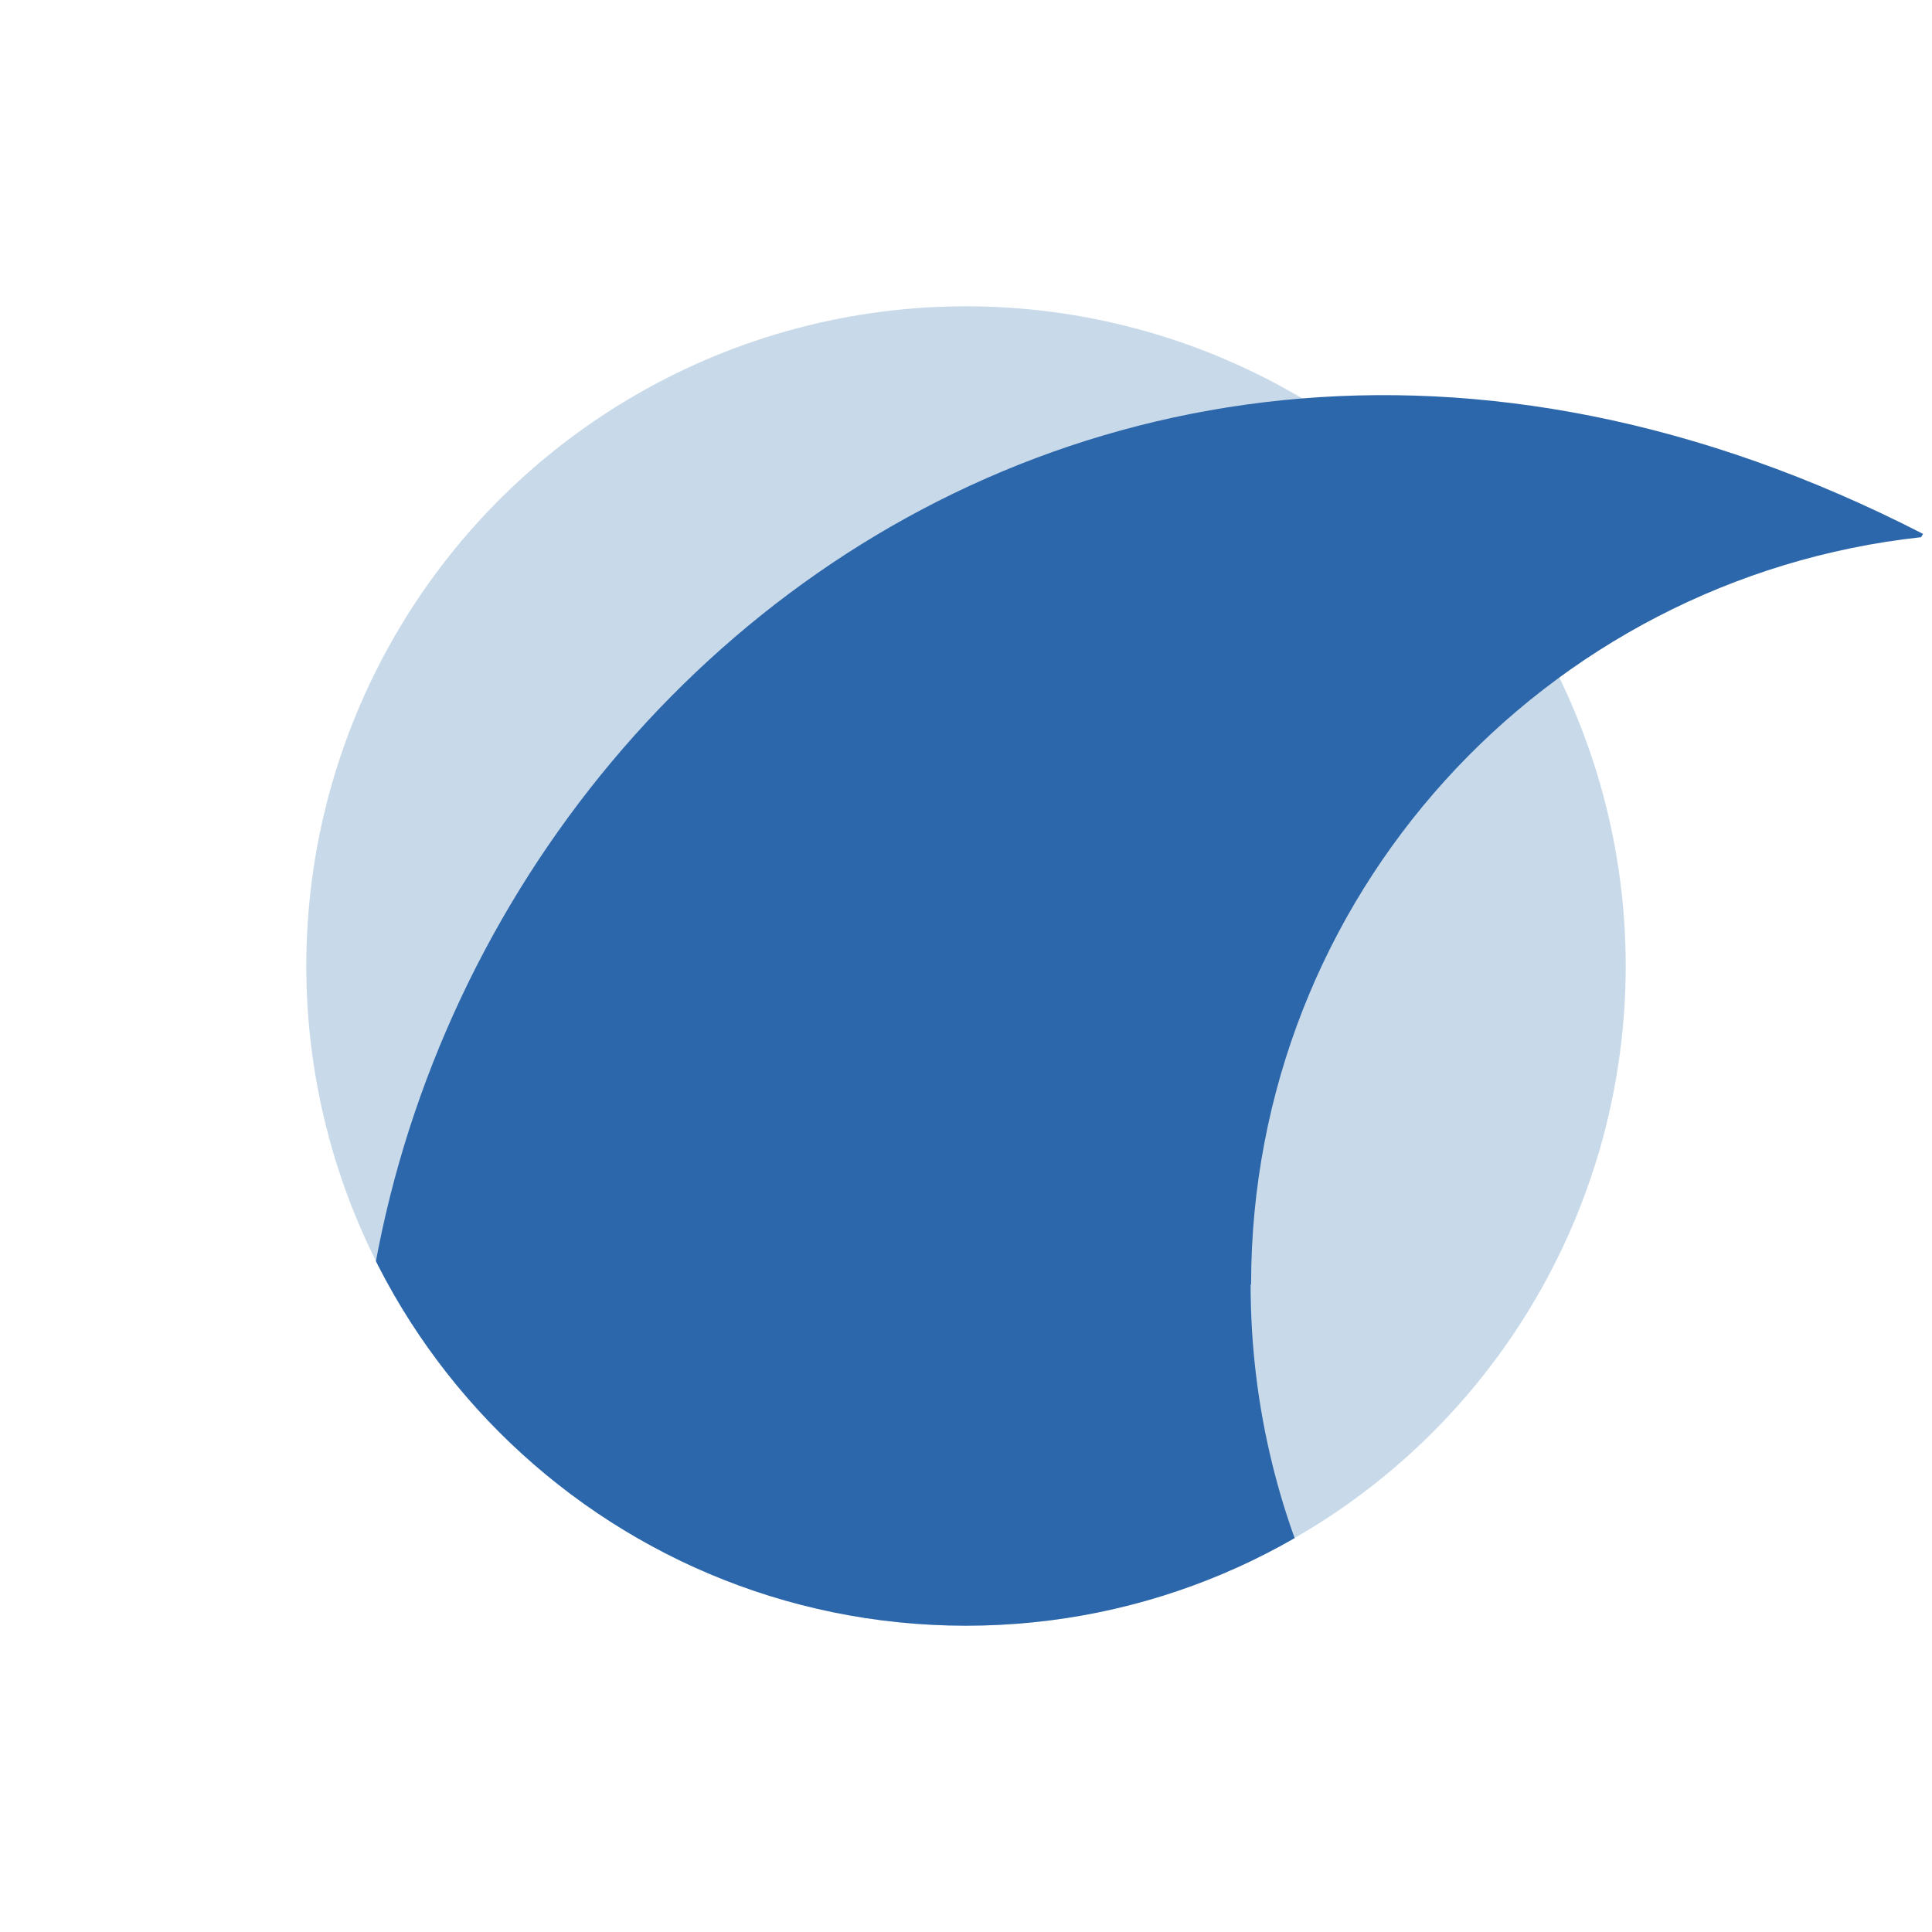
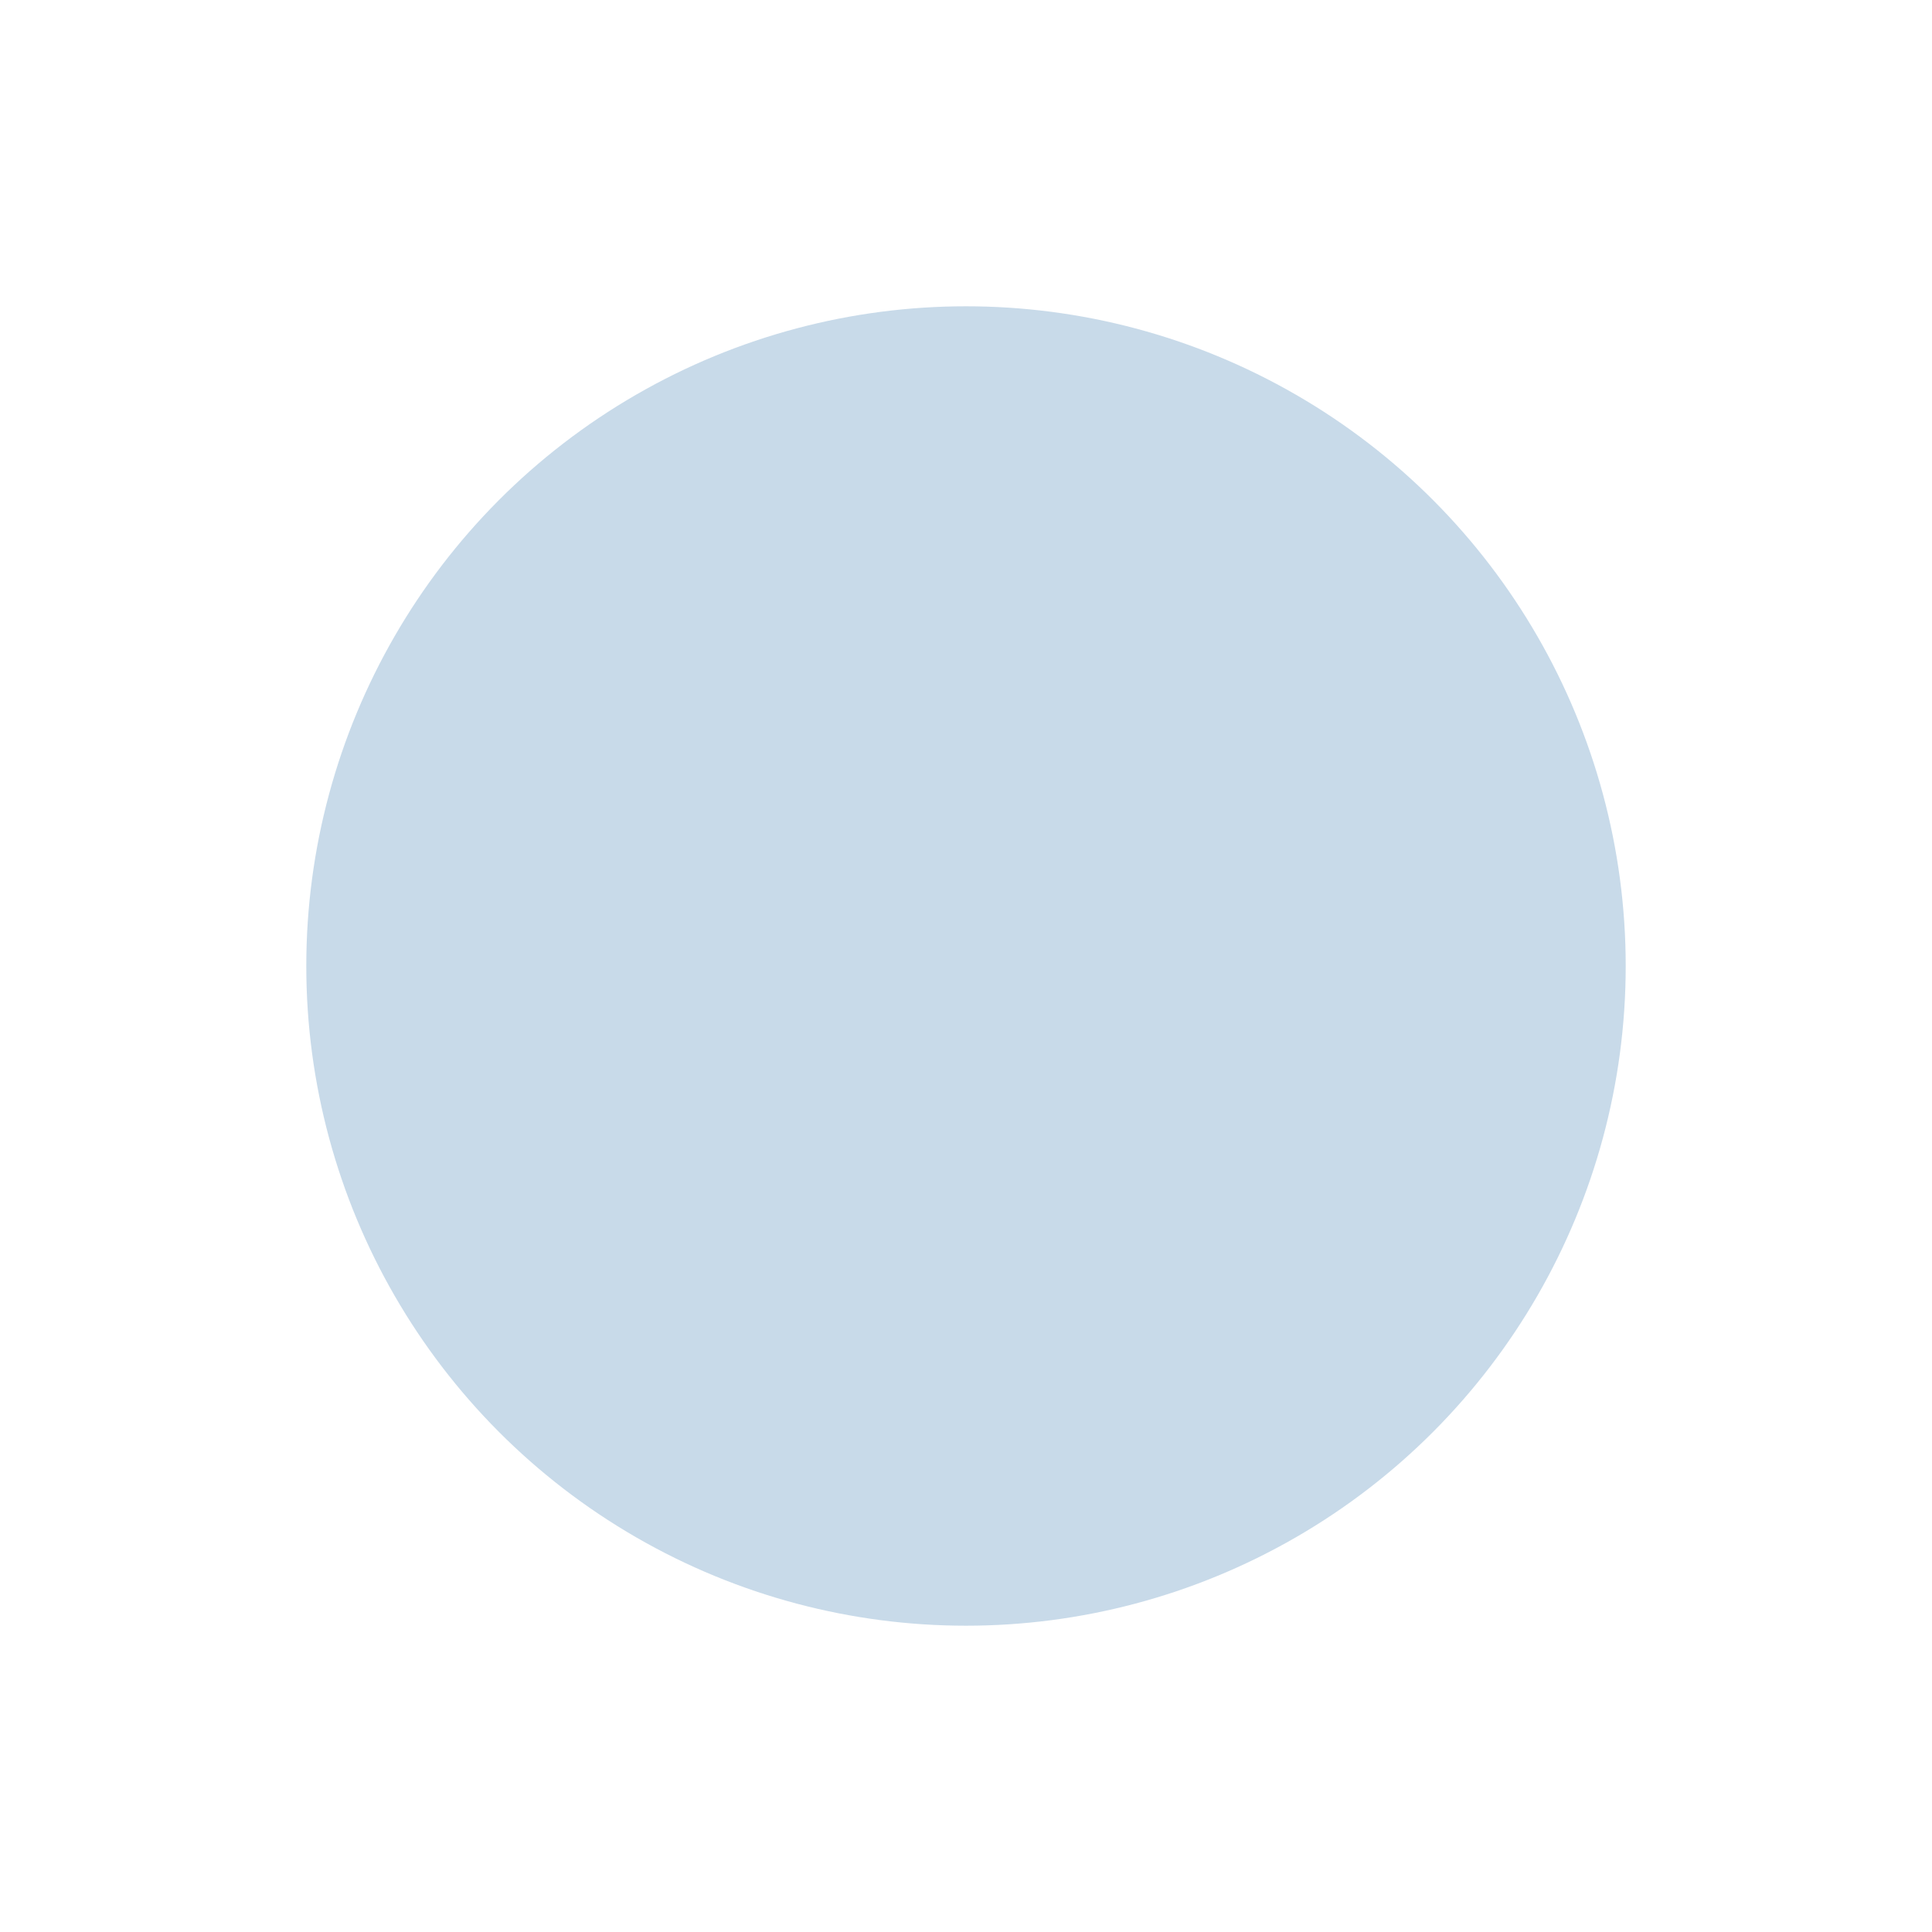
<svg xmlns="http://www.w3.org/2000/svg" id="Livello_1" viewBox="0 0 41 41">
  <defs>
    <clipPath id="clippath">
-       <path d="M34.5,20.5c0,7.73-6.27,14-14,14s-14-6.27-14-14,6.27-14,14-14c42.57,0,14,6.27,14,14Z" fill="none" />
-     </clipPath>
+       </clipPath>
  </defs>
  <circle cx="20.5" cy="20.5" r="14" fill="#c8dae9" />
  <g clip-path="url(#clippath)">
-     <path d="M26.55,27.26c0-8.23,6.22-14.99,14.22-15.86l.04-.07C21.71,1.52,5.14,18.01,7.9,34.5h20.38c-1.11-2.17-1.74-4.63-1.74-7.24Z" fill="#2d67ab" />
-   </g>
+     </g>
</svg>